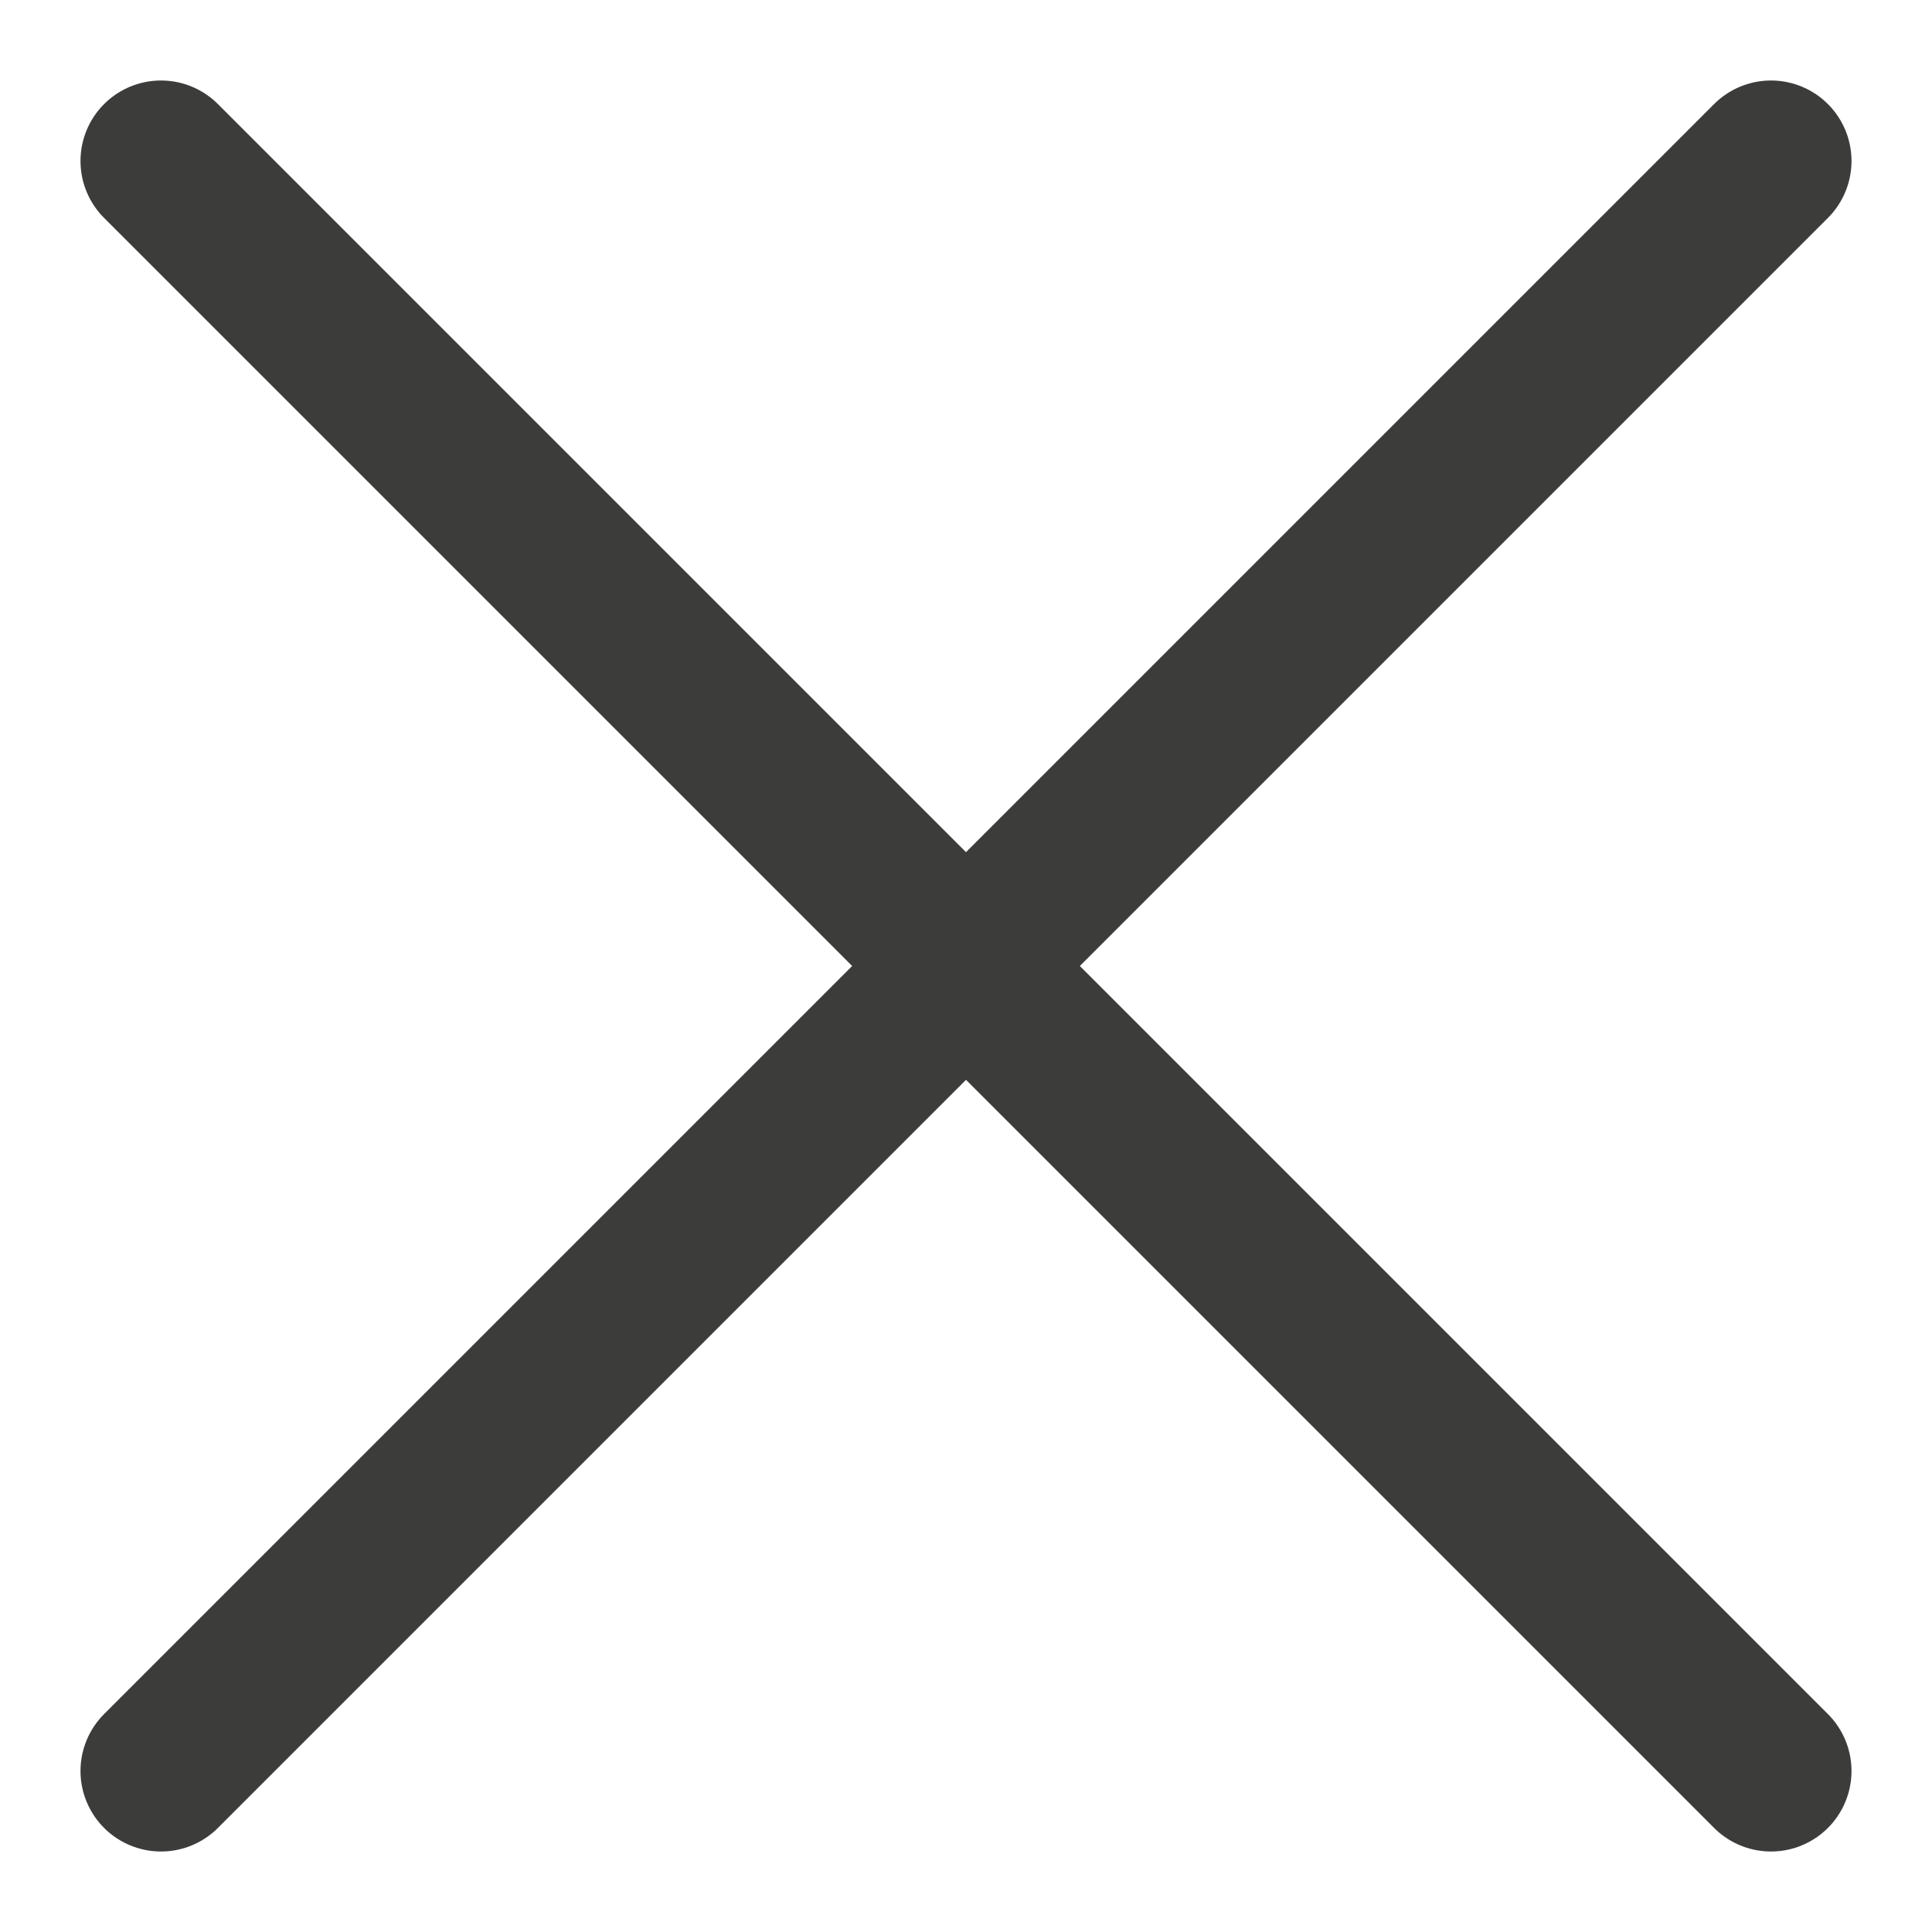
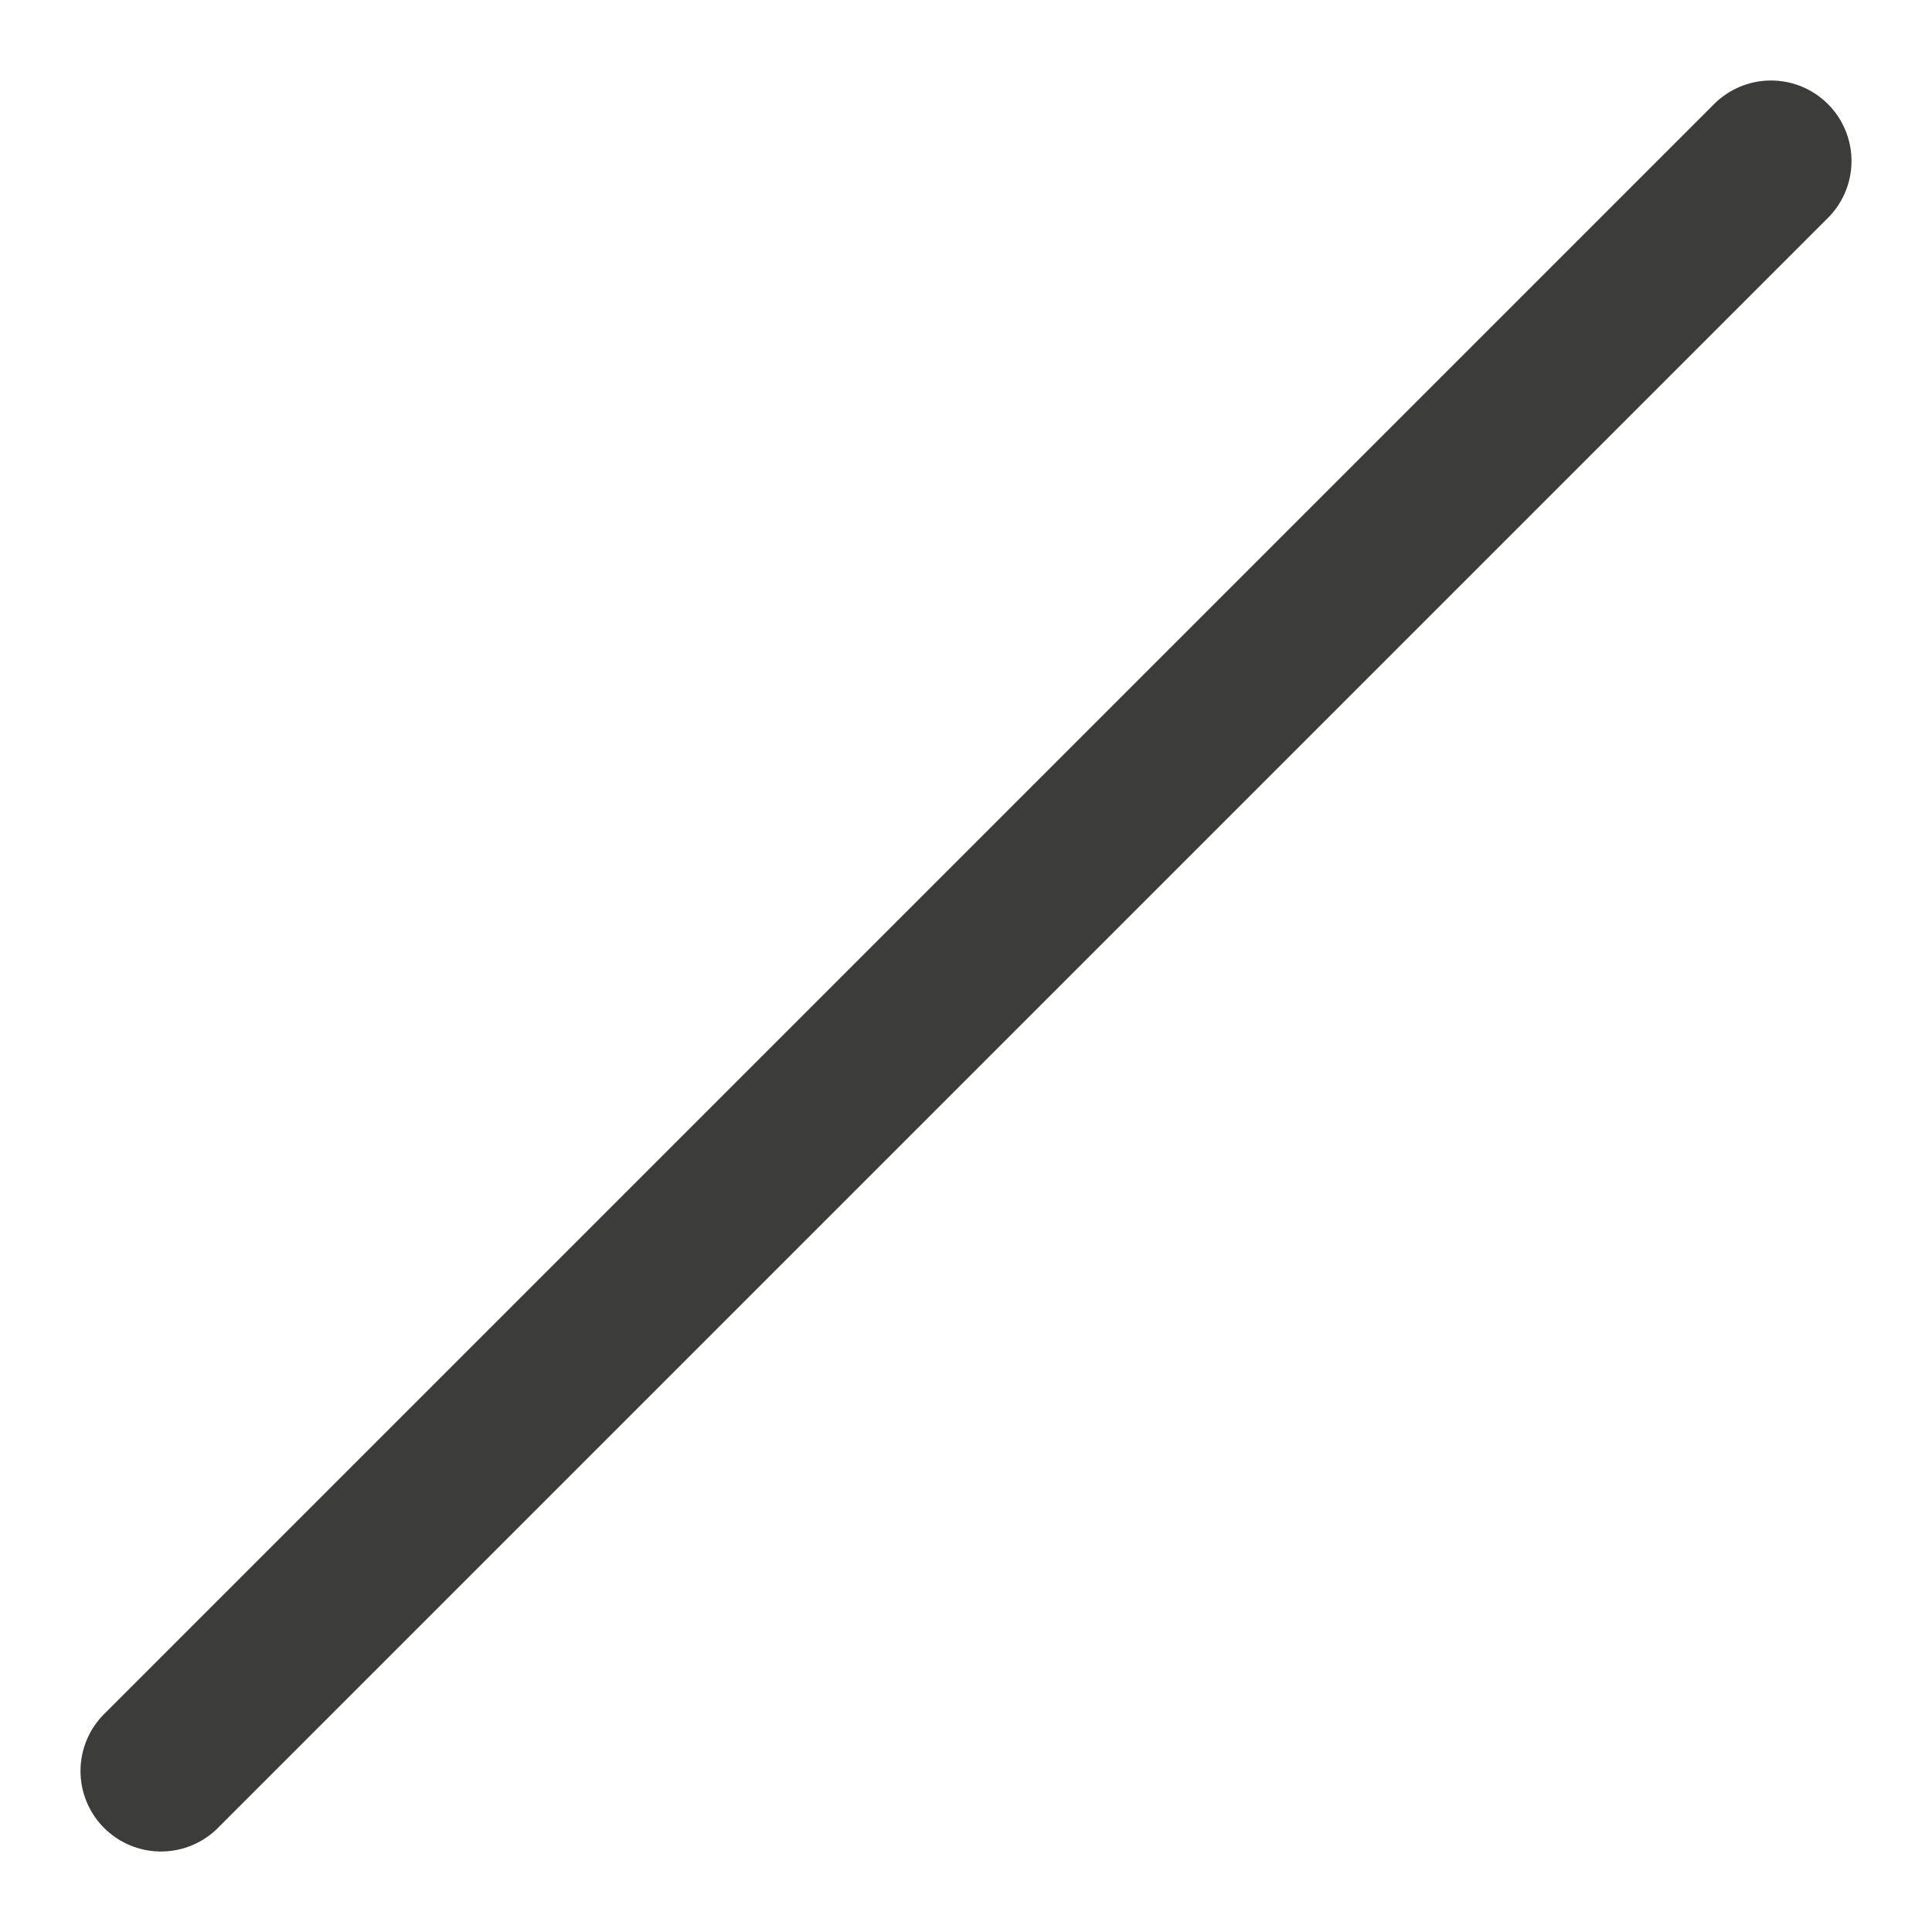
<svg xmlns="http://www.w3.org/2000/svg" width="12" height="12" viewBox="0 0 12 12" fill="none">
  <path d="M11 1L1 11" stroke="#3C3C3B" stroke-linecap="round" stroke-linejoin="round" />
-   <path d="M11 11L1 1" stroke="#3C3C3B" stroke-linecap="round" stroke-linejoin="round" />
</svg>